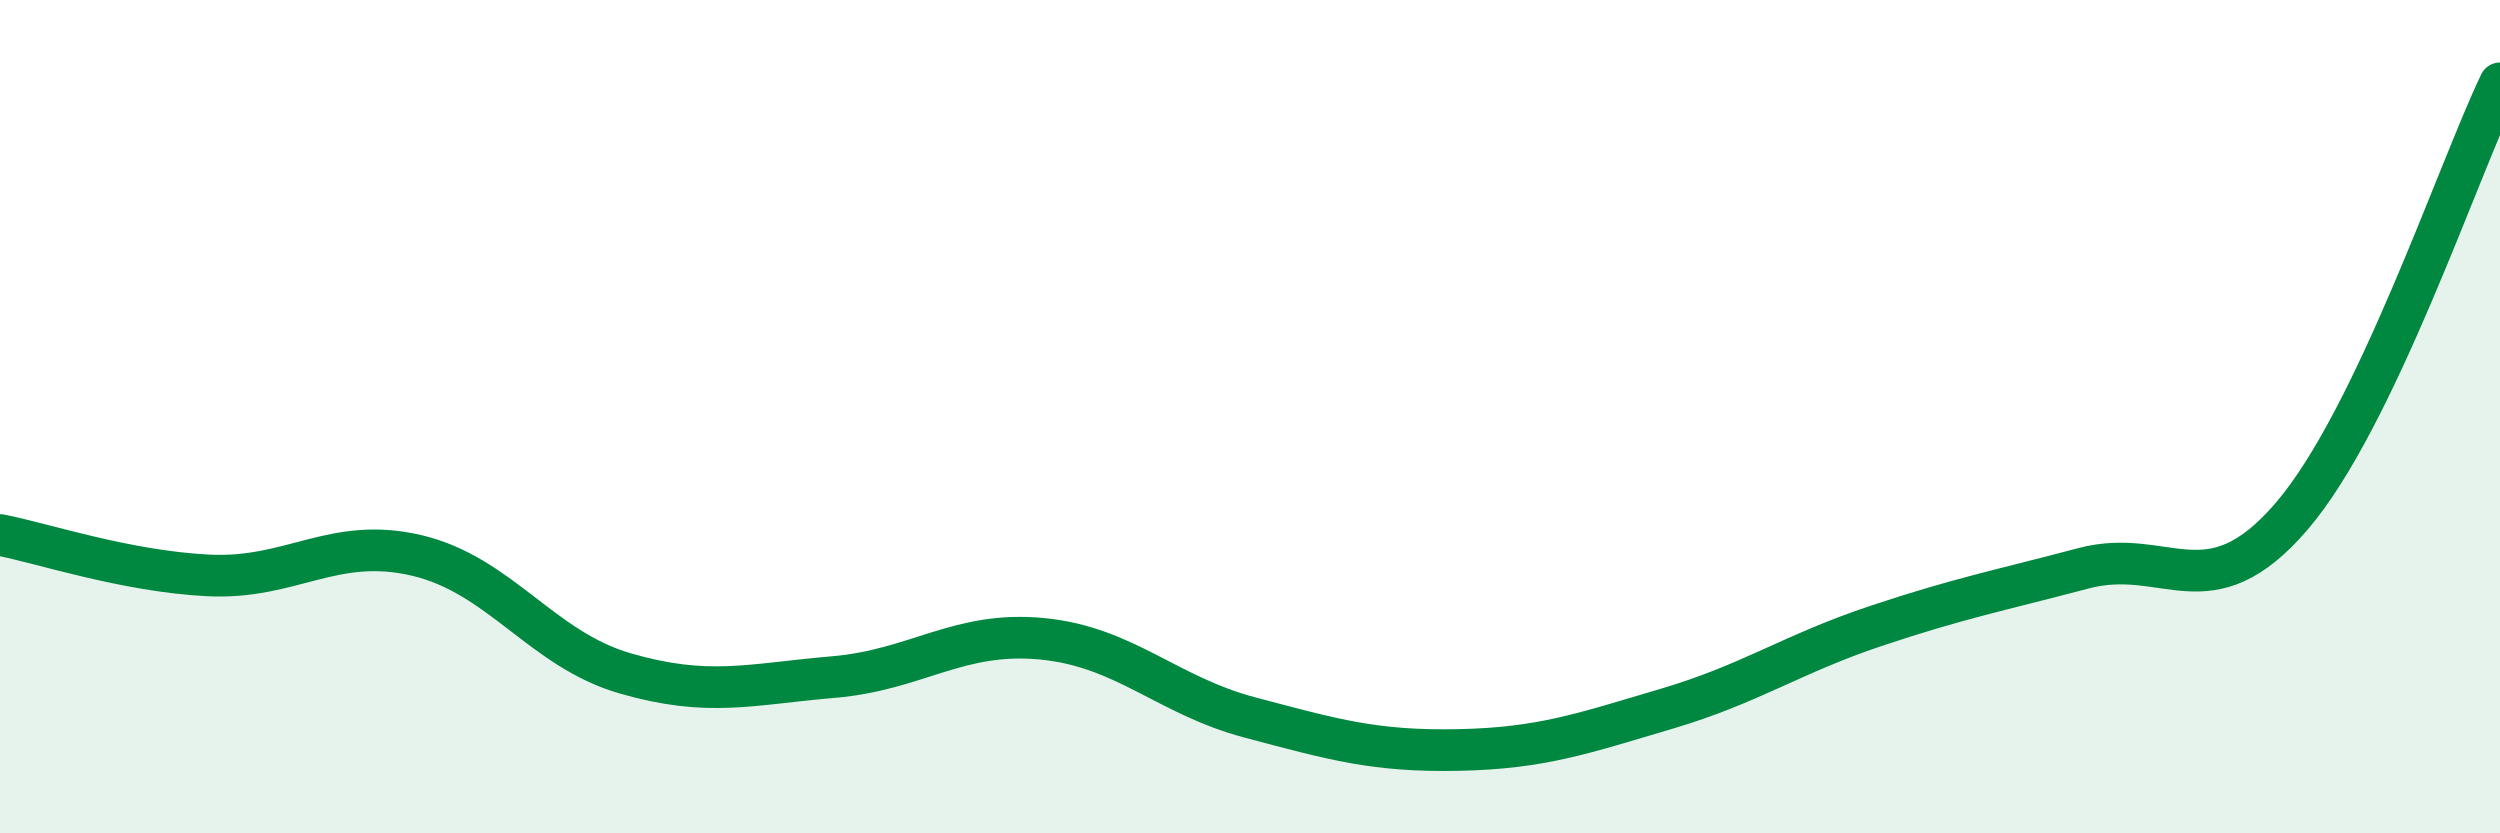
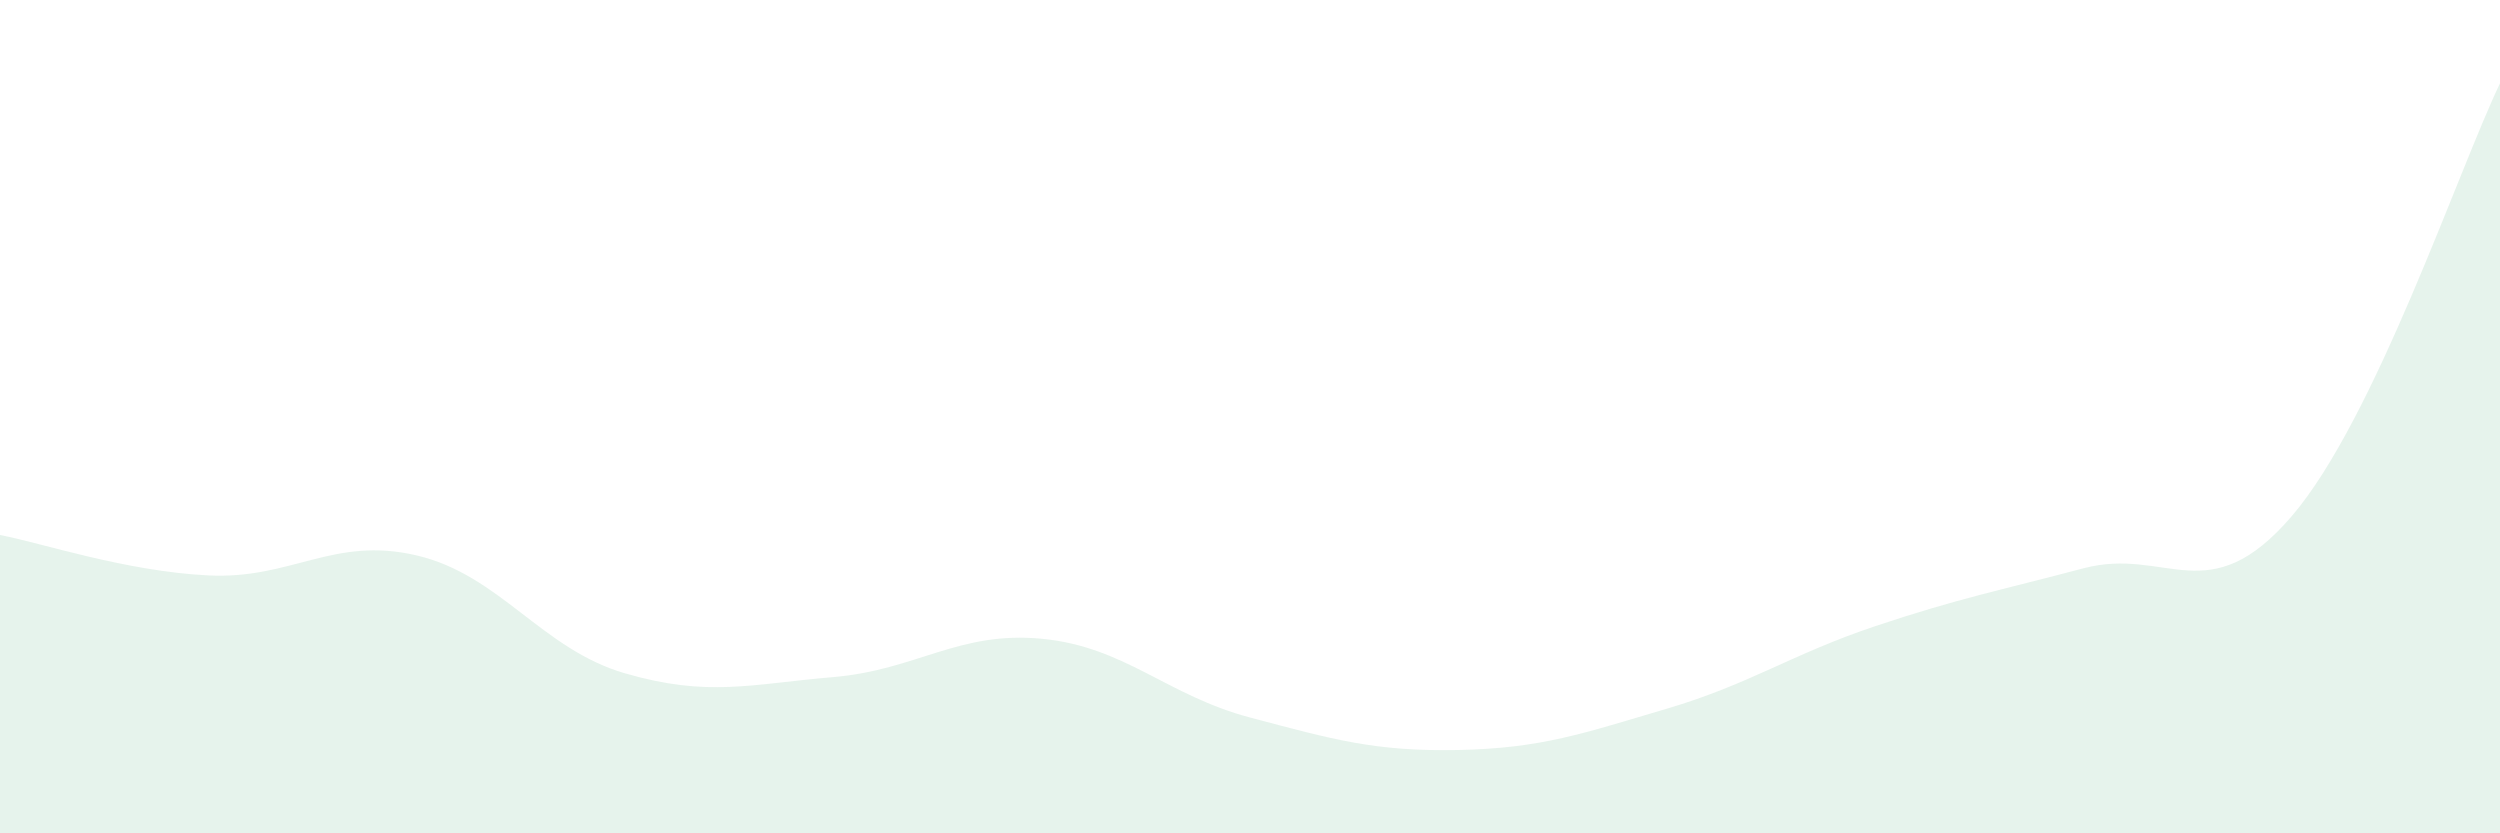
<svg xmlns="http://www.w3.org/2000/svg" width="60" height="20" viewBox="0 0 60 20">
  <path d="M 0,12.84 C 1,13.03 3,13.71 5,13.81 C 7,13.91 8,12.86 10,13.33 C 12,13.8 13,15.58 15,16.16 C 17,16.74 18,16.42 20,16.25 C 22,16.08 23,15.14 25,15.33 C 27,15.52 28,16.69 30,17.22 C 32,17.75 33,18.04 35,18 C 37,17.96 38,17.6 40,17.01 C 42,16.42 43,15.7 45,15.03 C 47,14.36 48,14.17 50,13.64 C 52,13.11 53,14.72 55,12.39 C 57,10.06 59,4.08 60,2L60 20L0 20Z" fill="#008740" opacity="0.1" stroke-linecap="round" stroke-linejoin="round" />
-   <path d="M 0,12.84 C 1,13.03 3,13.71 5,13.81 C 7,13.91 8,12.86 10,13.33 C 12,13.8 13,15.58 15,16.16 C 17,16.74 18,16.42 20,16.25 C 22,16.08 23,15.14 25,15.33 C 27,15.52 28,16.69 30,17.22 C 32,17.75 33,18.04 35,18 C 37,17.96 38,17.6 40,17.01 C 42,16.42 43,15.7 45,15.03 C 47,14.36 48,14.17 50,13.64 C 52,13.11 53,14.72 55,12.39 C 57,10.06 59,4.08 60,2" stroke="#008740" stroke-width="1" fill="none" stroke-linecap="round" stroke-linejoin="round" />
</svg>